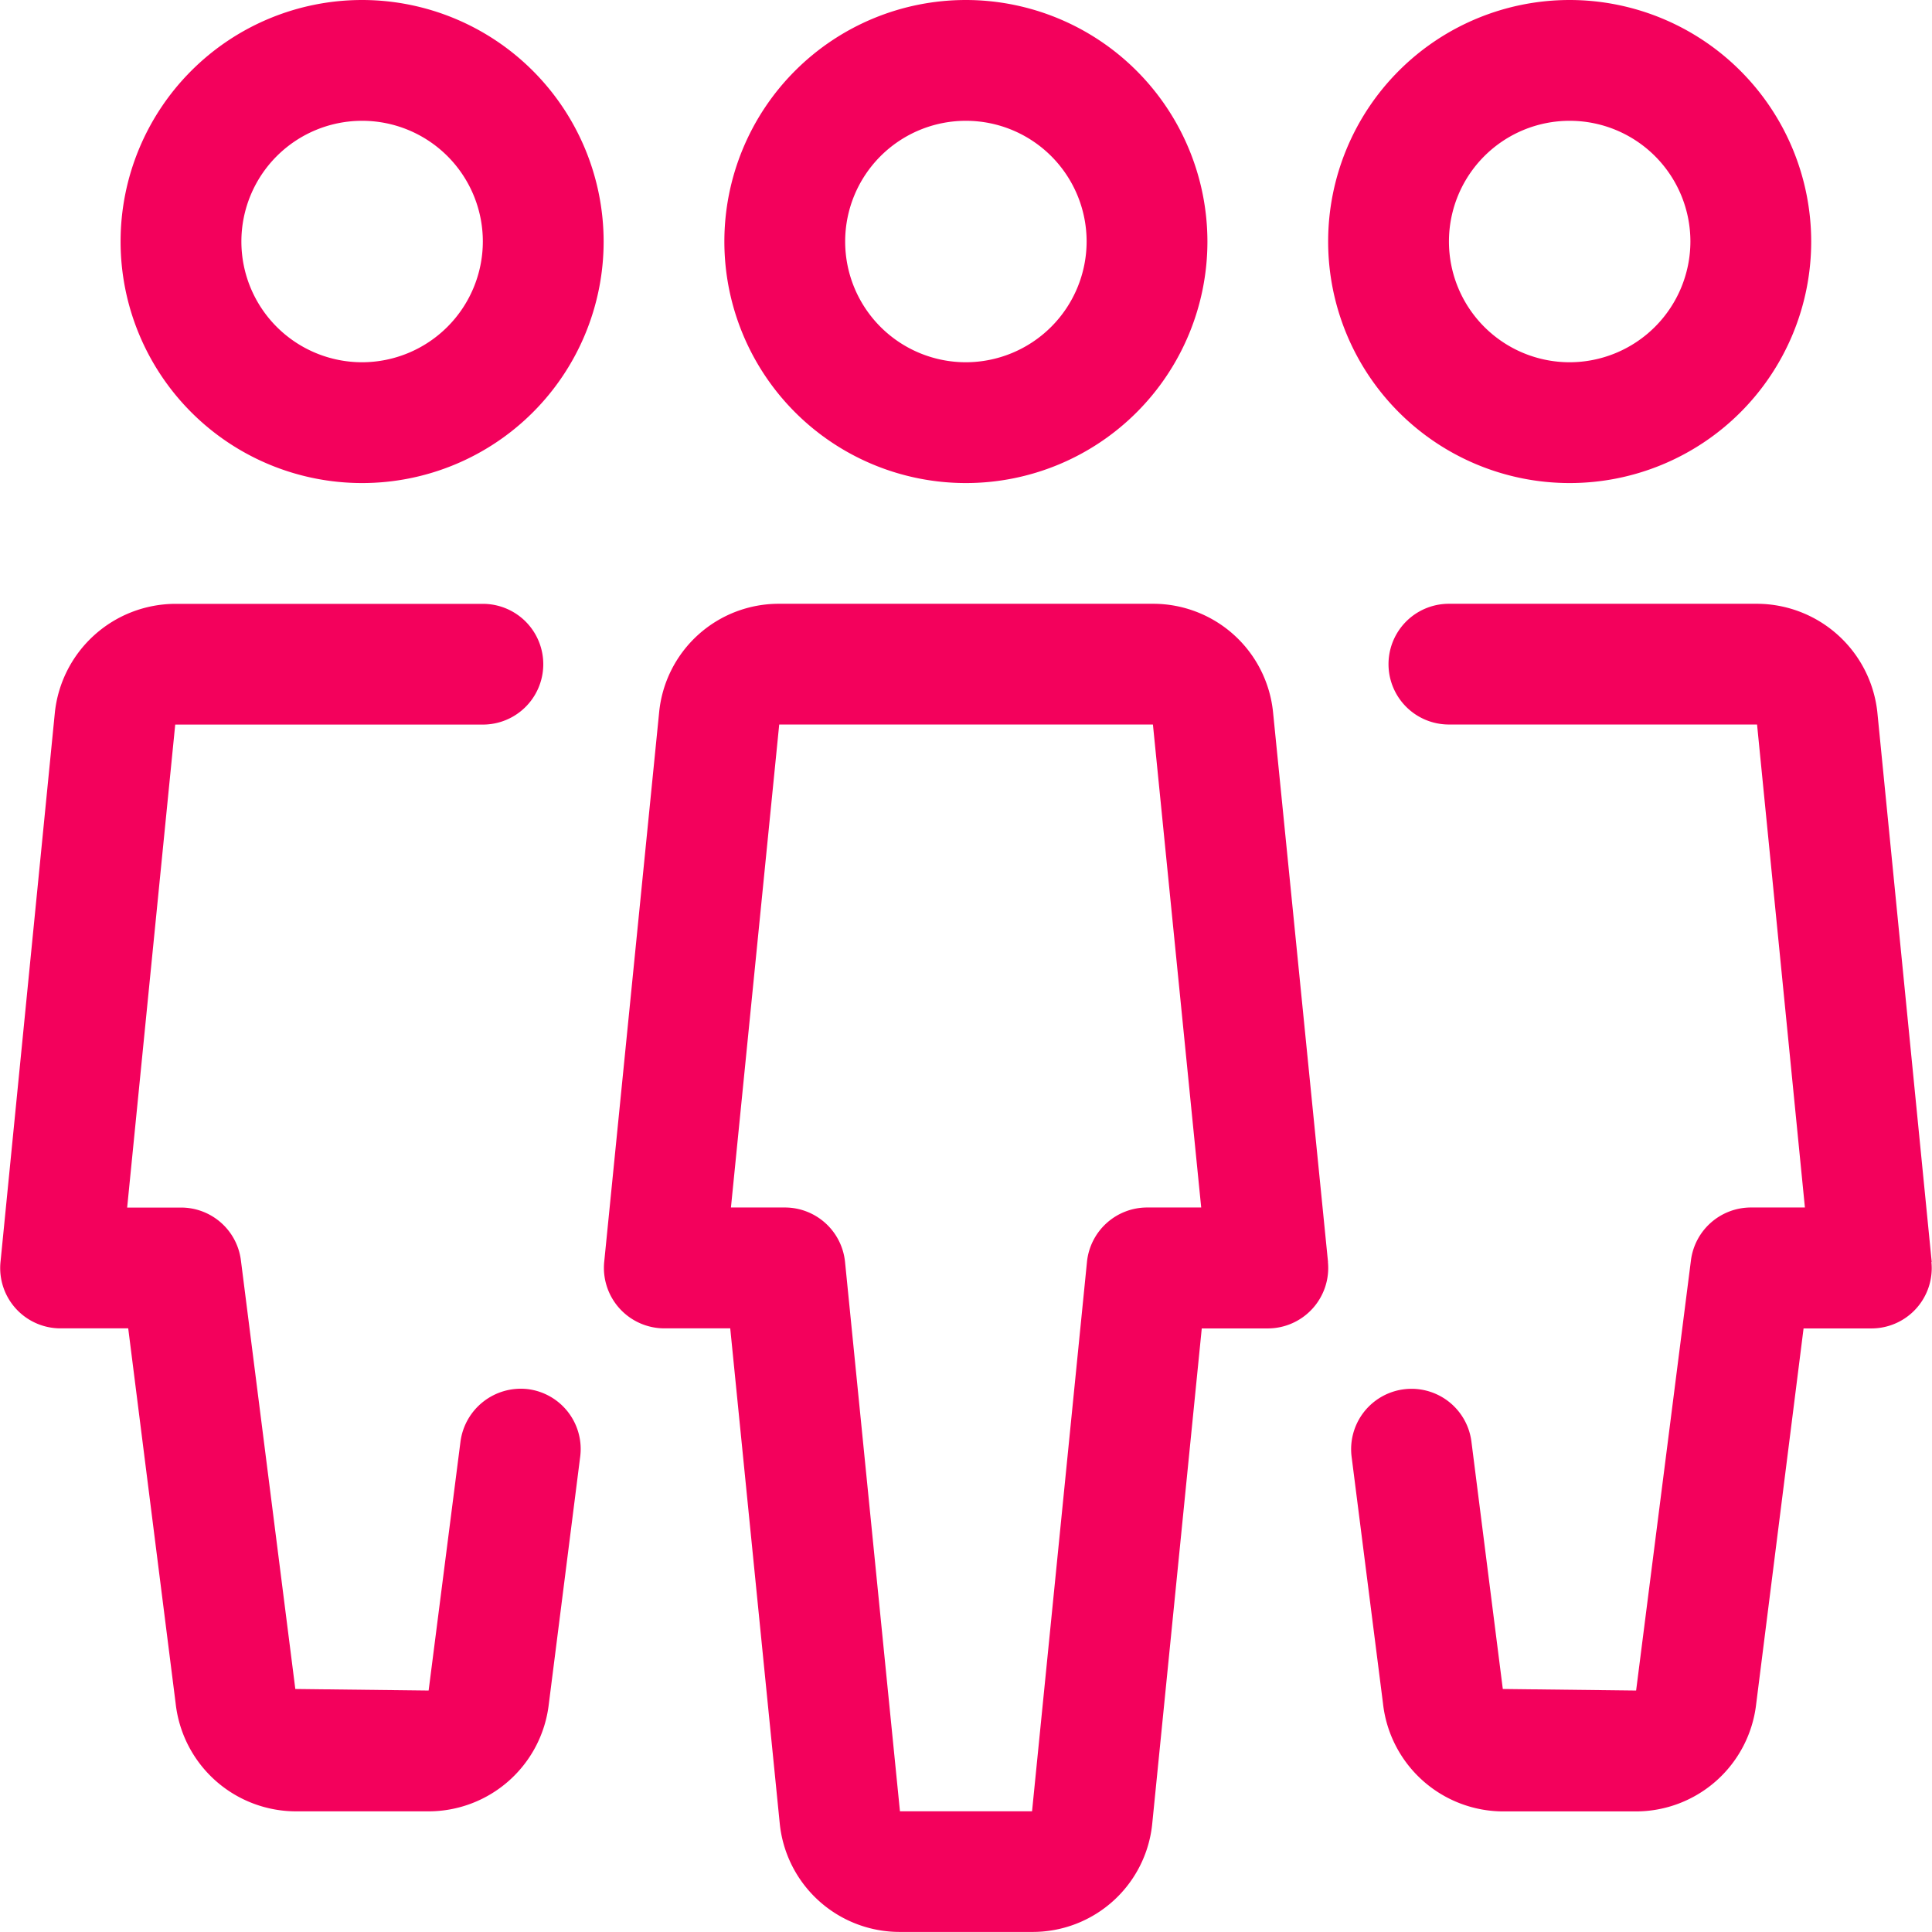
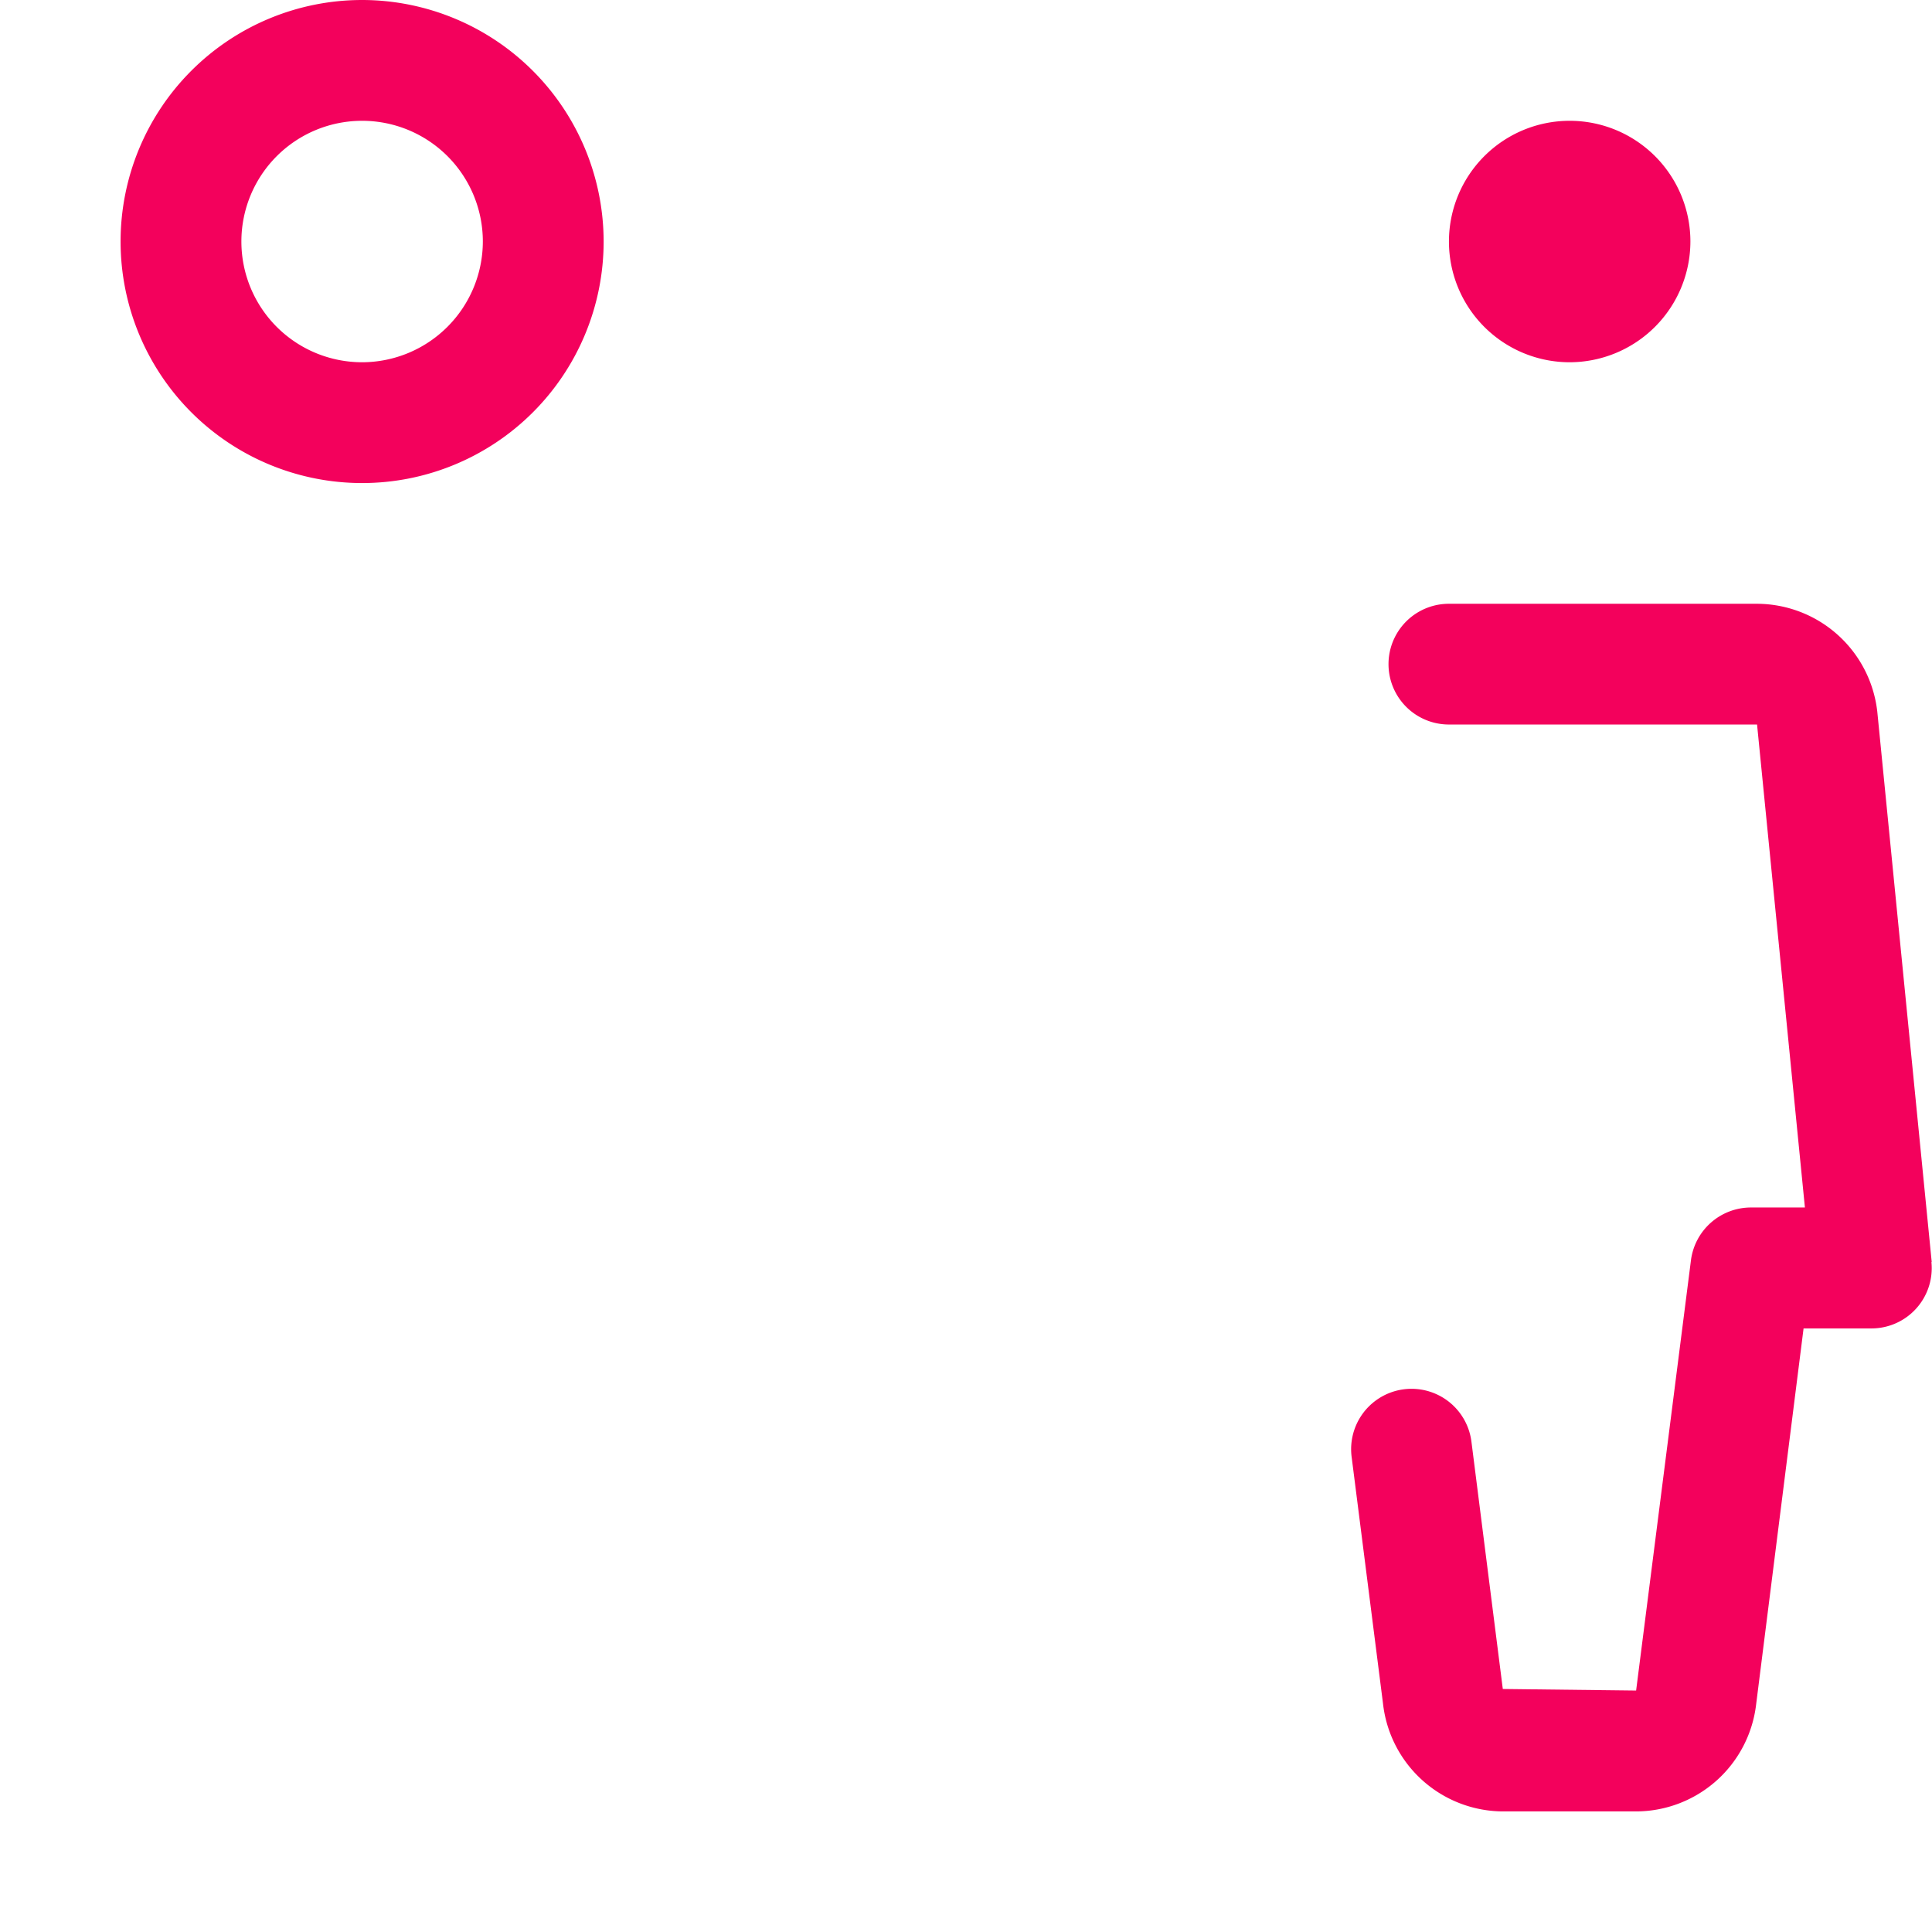
<svg xmlns="http://www.w3.org/2000/svg" width="27.333" height="27.333" viewBox="0 0 27.333 27.333">
  <g id="icon-group-s" transform="translate(-0.001)">
    <g id="Group_2025" data-name="Group 2025" transform="translate(18.792)">
      <g id="Group_2024" data-name="Group 2024">
-         <path id="Path_2249" data-name="Path 2249" d="M355.4,0a3.417,3.417,0,1,0,3.417,3.417A3.42,3.42,0,0,0,355.4,0Zm0,5.125a1.708,1.708,0,1,1,1.708-1.708A1.711,1.711,0,0,1,355.4,5.125Z" transform="translate(-351.984)" fill="#f3015c" />
+         <path id="Path_2249" data-name="Path 2249" d="M355.4,0A3.42,3.42,0,0,0,355.4,0Zm0,5.125a1.708,1.708,0,1,1,1.708-1.708A1.711,1.711,0,0,1,355.4,5.125Z" transform="translate(-351.984)" fill="#f3015c" />
      </g>
    </g>
    <g id="Group_2027" data-name="Group 2027" transform="translate(19.116 8.542)">
      <g id="Group_2026" data-name="Group 2026">
        <path id="Path_2250" data-name="Path 2250" d="M366.275,169.312l-.77-7.785A1.718,1.718,0,0,0,363.8,160h-4.356a.854.854,0,0,0,0,1.708h4.36l.677,6.833h-.765a.856.856,0,0,0-.847.745l-.776,6.089-1.886-.022-.444-3.5a.854.854,0,1,0-1.695.215l.444,3.49a1.715,1.715,0,0,0,1.7,1.527h1.879a1.714,1.714,0,0,0,1.7-1.515l.671-5.318h.958a.853.853,0,0,0,.851-.938Z" transform="translate(-358.061 -160)" fill="#f3015c" />
      </g>
    </g>
    <g id="Group_2029" data-name="Group 2029" transform="translate(1.708)">
      <g id="Group_2028" data-name="Group 2028">
        <path id="Path_2251" data-name="Path 2251" d="M35.4,0a3.417,3.417,0,1,0,3.417,3.417A3.42,3.42,0,0,0,35.4,0Zm0,5.125a1.708,1.708,0,1,1,1.708-1.708A1.711,1.711,0,0,1,35.4,5.125Z" transform="translate(-31.984)" fill="#f3015c" />
      </g>
    </g>
    <g id="Group_2031" data-name="Group 2031" transform="translate(0.001 8.542)">
      <g id="Group_2030" data-name="Group 2030" transform="translate(0)">
-         <path id="Path_2252" data-name="Path 2252" d="M7.471,171.111a.861.861,0,0,0-.955.74l-.451,3.524-1.886-.022-.77-6.066a.853.853,0,0,0-.846-.745H1.8l.68-6.833H6.833a.854.854,0,0,0,0-1.708H2.477a1.719,1.719,0,0,0-1.7,1.539l-.769,7.773a.853.853,0,0,0,.849.938h.958l.671,5.306a1.715,1.715,0,0,0,1.7,1.527H6.065a1.714,1.714,0,0,0,1.7-1.515l.444-3.5A.854.854,0,0,0,7.471,171.111Z" transform="translate(-0.001 -160)" fill="#f3015c" />
-       </g>
+         </g>
    </g>
    <g id="Group_2033" data-name="Group 2033" transform="translate(10.25)">
      <g id="Group_2032" data-name="Group 2032">
-         <path id="Path_2253" data-name="Path 2253" d="M195.4,0a3.417,3.417,0,1,0,3.417,3.417A3.42,3.42,0,0,0,195.4,0Zm0,5.125a1.708,1.708,0,1,1,1.708-1.708A1.711,1.711,0,0,1,195.4,5.125Z" transform="translate(-191.984)" fill="#f3015c" />
-       </g>
+         </g>
    </g>
    <g id="Group_2035" data-name="Group 2035" transform="translate(8.543 8.542)">
      <g id="Group_2034" data-name="Group 2034">
-         <path id="Path_2254" data-name="Path 2254" d="M170.247,169.31l-.777-7.771a1.705,1.705,0,0,0-1.7-1.539h-5.286a1.7,1.7,0,0,0-1.7,1.538l-.777,7.773a.856.856,0,0,0,.849.94h.934l.7,7a1.705,1.705,0,0,0,1.7,1.539h1.871a1.7,1.7,0,0,0,1.7-1.538l.7-7h.934a.856.856,0,0,0,.851-.94Zm-2.559-.769a.856.856,0,0,0-.851.769l-.777,7.773h-1.869l-.777-7.773a.856.856,0,0,0-.851-.769H161.8l.683-6.833h5.287l.683,6.833Z" transform="translate(-160.001 -160)" fill="#f3015c" />
-       </g>
+         </g>
    </g>
  </g>
</svg>